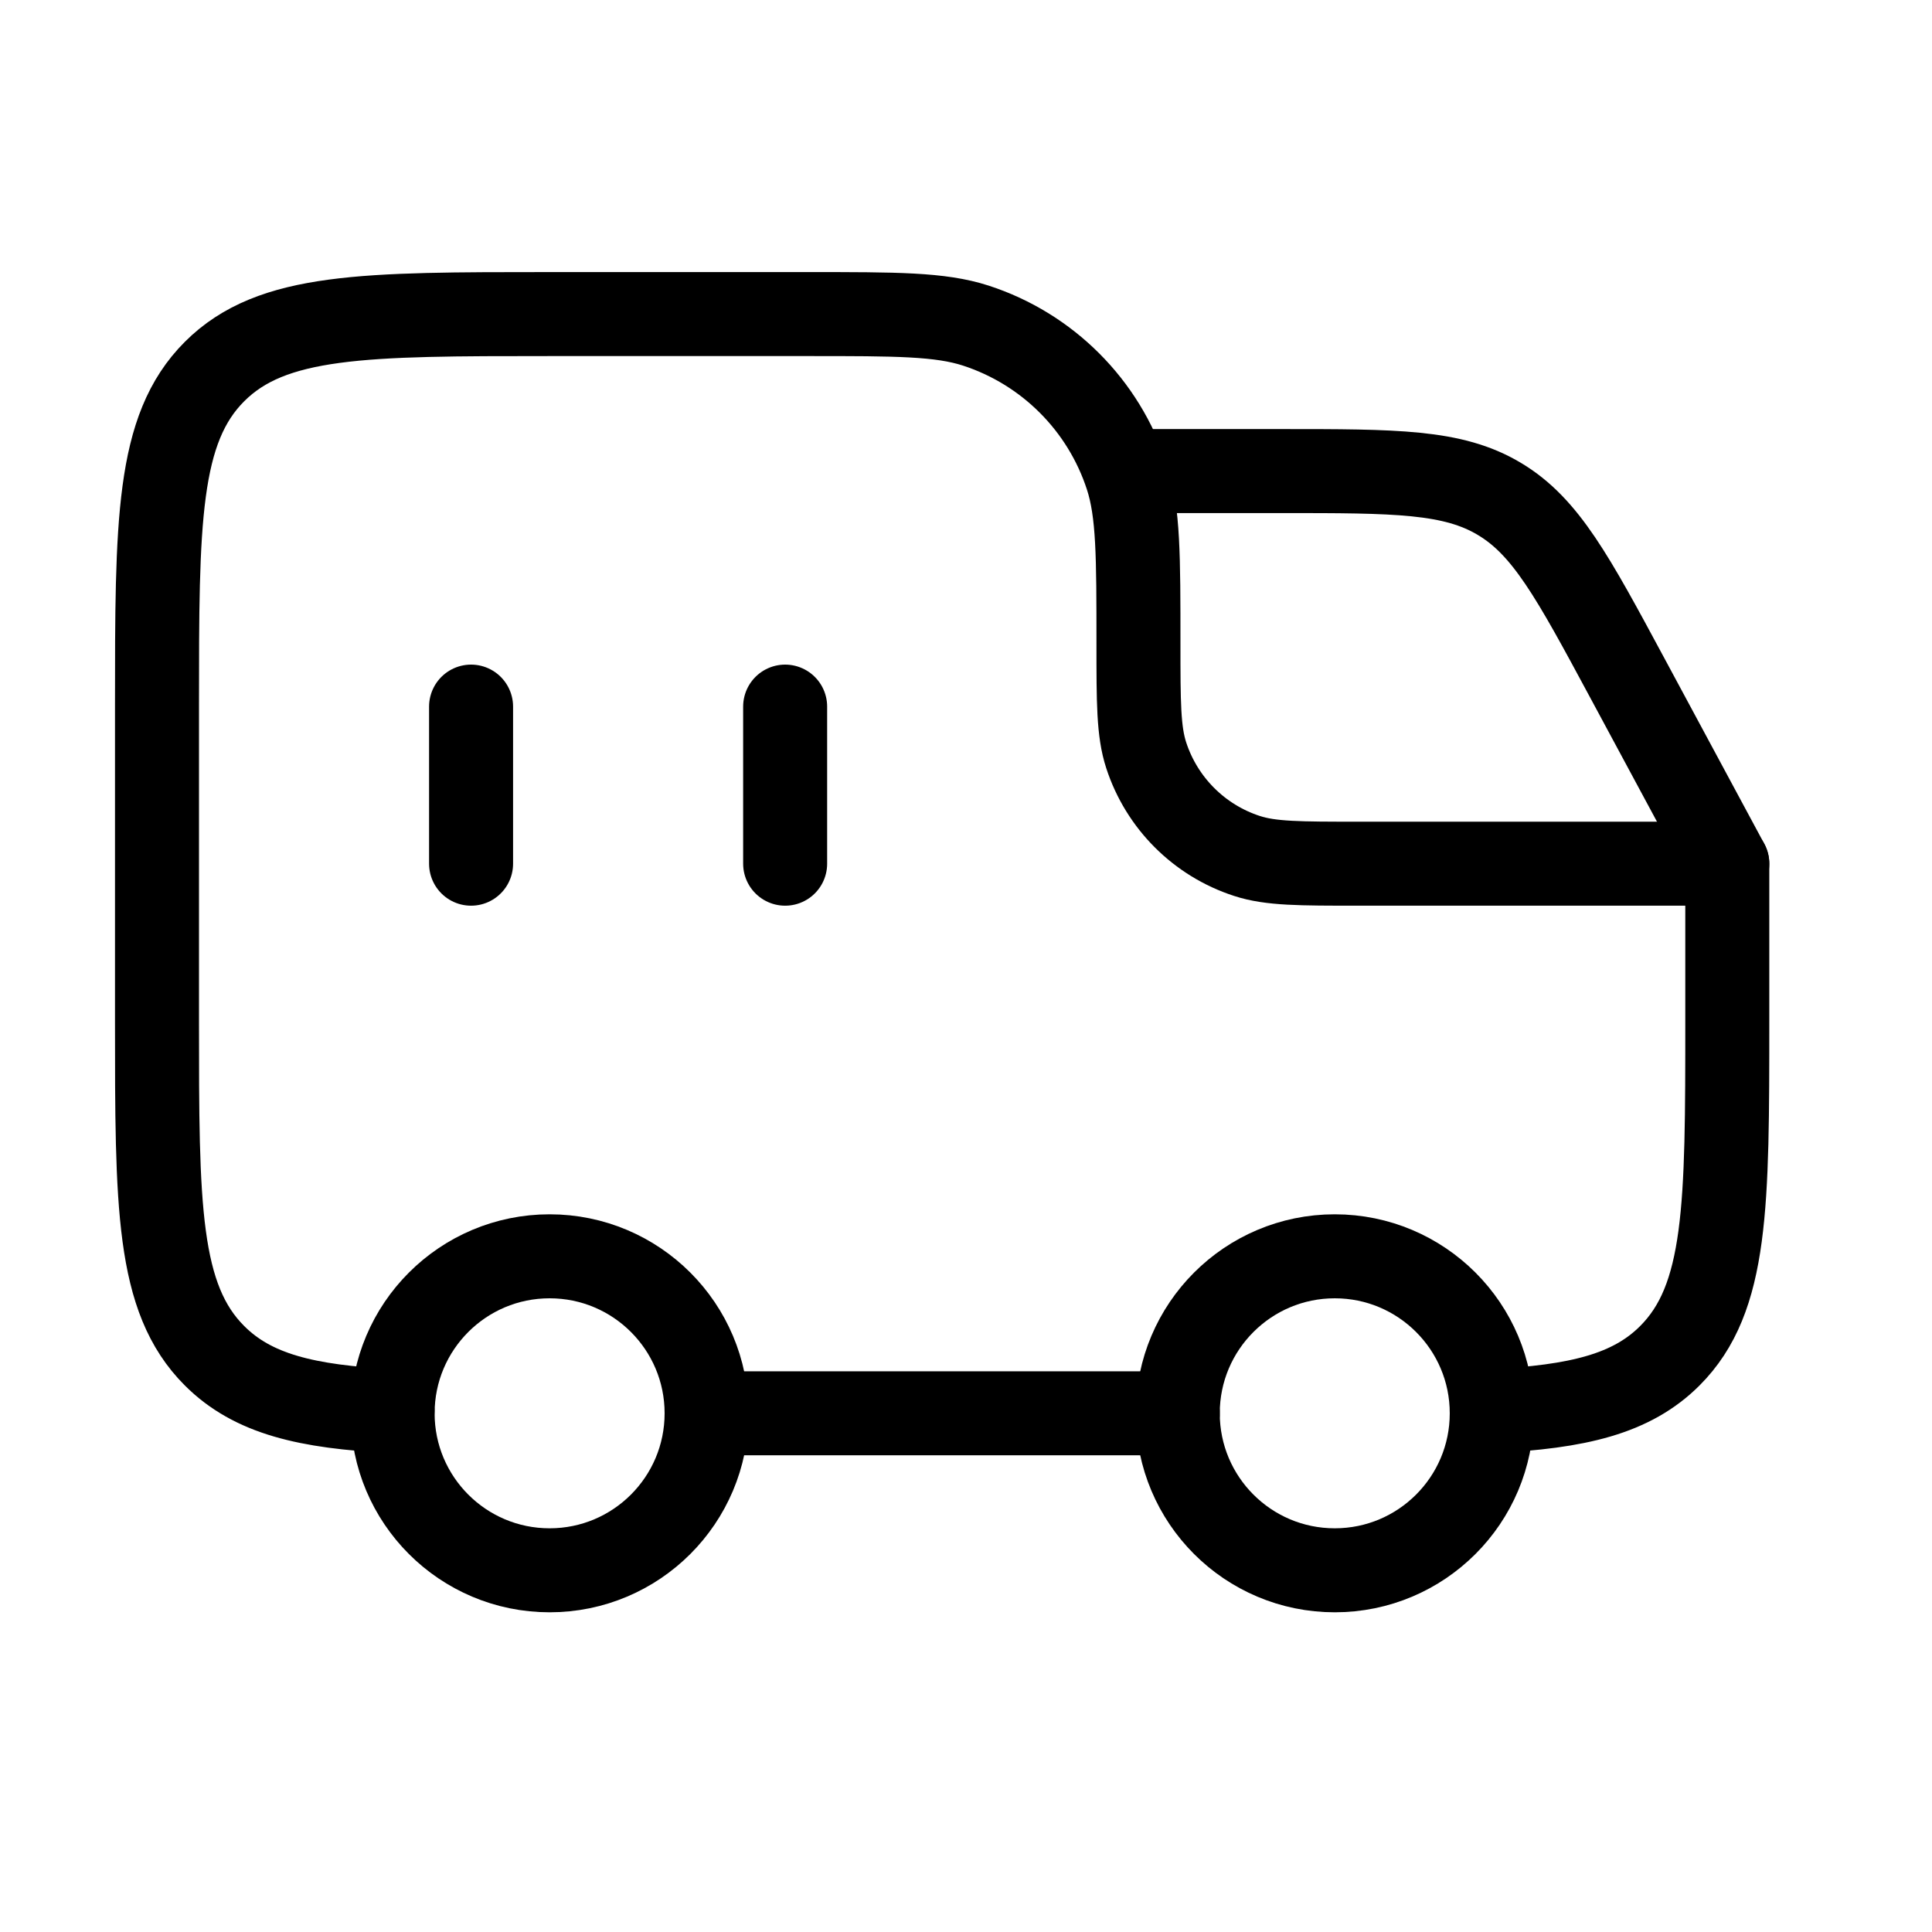
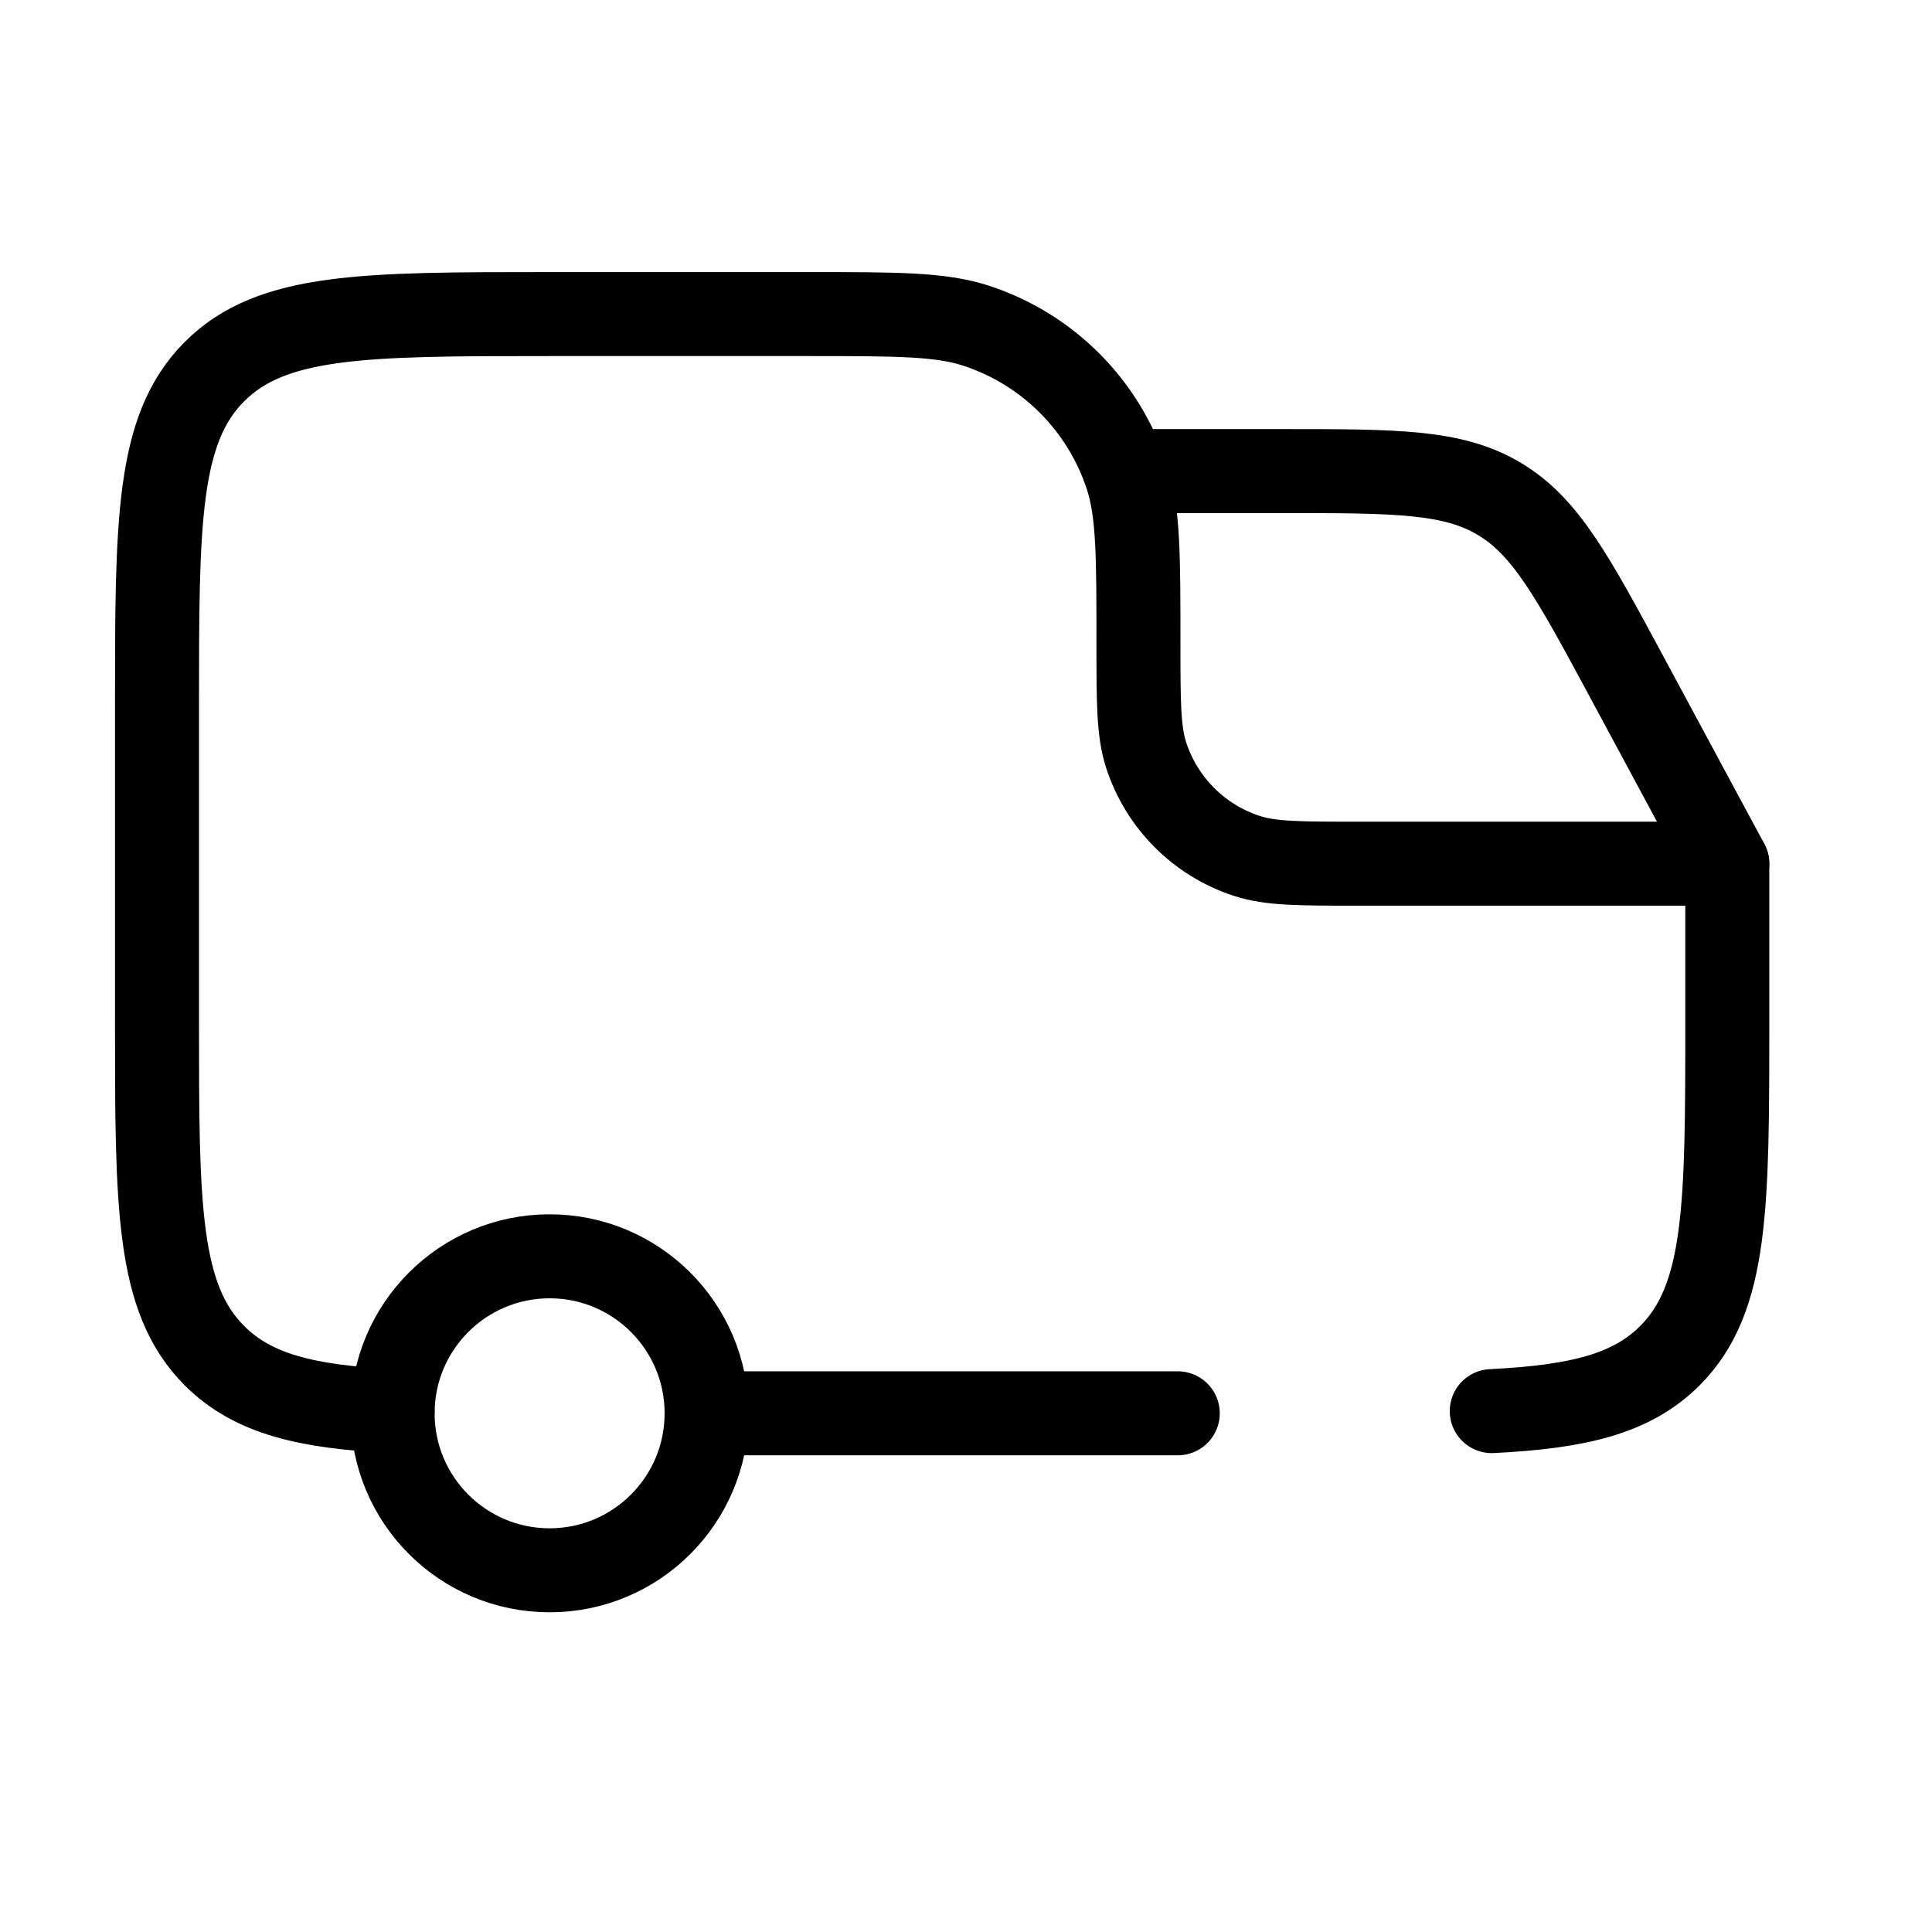
<svg xmlns="http://www.w3.org/2000/svg" width="23" height="23" viewBox="0 0 23 23" fill="none">
-   <path d="M9.347 8.412V10.282" stroke="black" stroke-linecap="round" />
-   <ellipse cx="15.89" cy="16.825" rx="1.869" ry="1.869" stroke="black" />
  <circle cx="6.543" cy="16.825" r="1.869" stroke="black" />
  <path d="M4.673 16.799C3.648 16.748 3.009 16.595 2.554 16.14C1.869 15.456 1.869 14.354 1.869 12.151V8.412C1.869 6.209 1.869 5.108 2.554 4.423C3.238 3.739 4.34 3.739 6.543 3.739H9.627C10.671 3.739 11.193 3.739 11.616 3.876C12.469 4.153 13.139 4.823 13.416 5.676C13.553 6.099 13.553 6.621 13.553 7.665C13.553 8.36 13.553 8.708 13.645 8.99C13.83 9.559 14.276 10.005 14.845 10.19C15.127 10.282 15.474 10.282 16.17 10.282H20.563V12.151C20.563 14.354 20.563 15.456 19.879 16.14C19.424 16.595 18.784 16.748 17.759 16.799M8.412 16.825H14.021" stroke="black" stroke-linecap="round" stroke-linejoin="round" />
  <path d="M13.553 5.608H15.255C16.616 5.608 17.296 5.608 17.849 5.939C18.403 6.269 18.725 6.868 19.37 8.066L20.563 10.282" stroke="black" stroke-linecap="round" stroke-linejoin="round" />
-   <path d="M5.608 8.412V10.282" stroke="black" stroke-linecap="round" />
</svg>